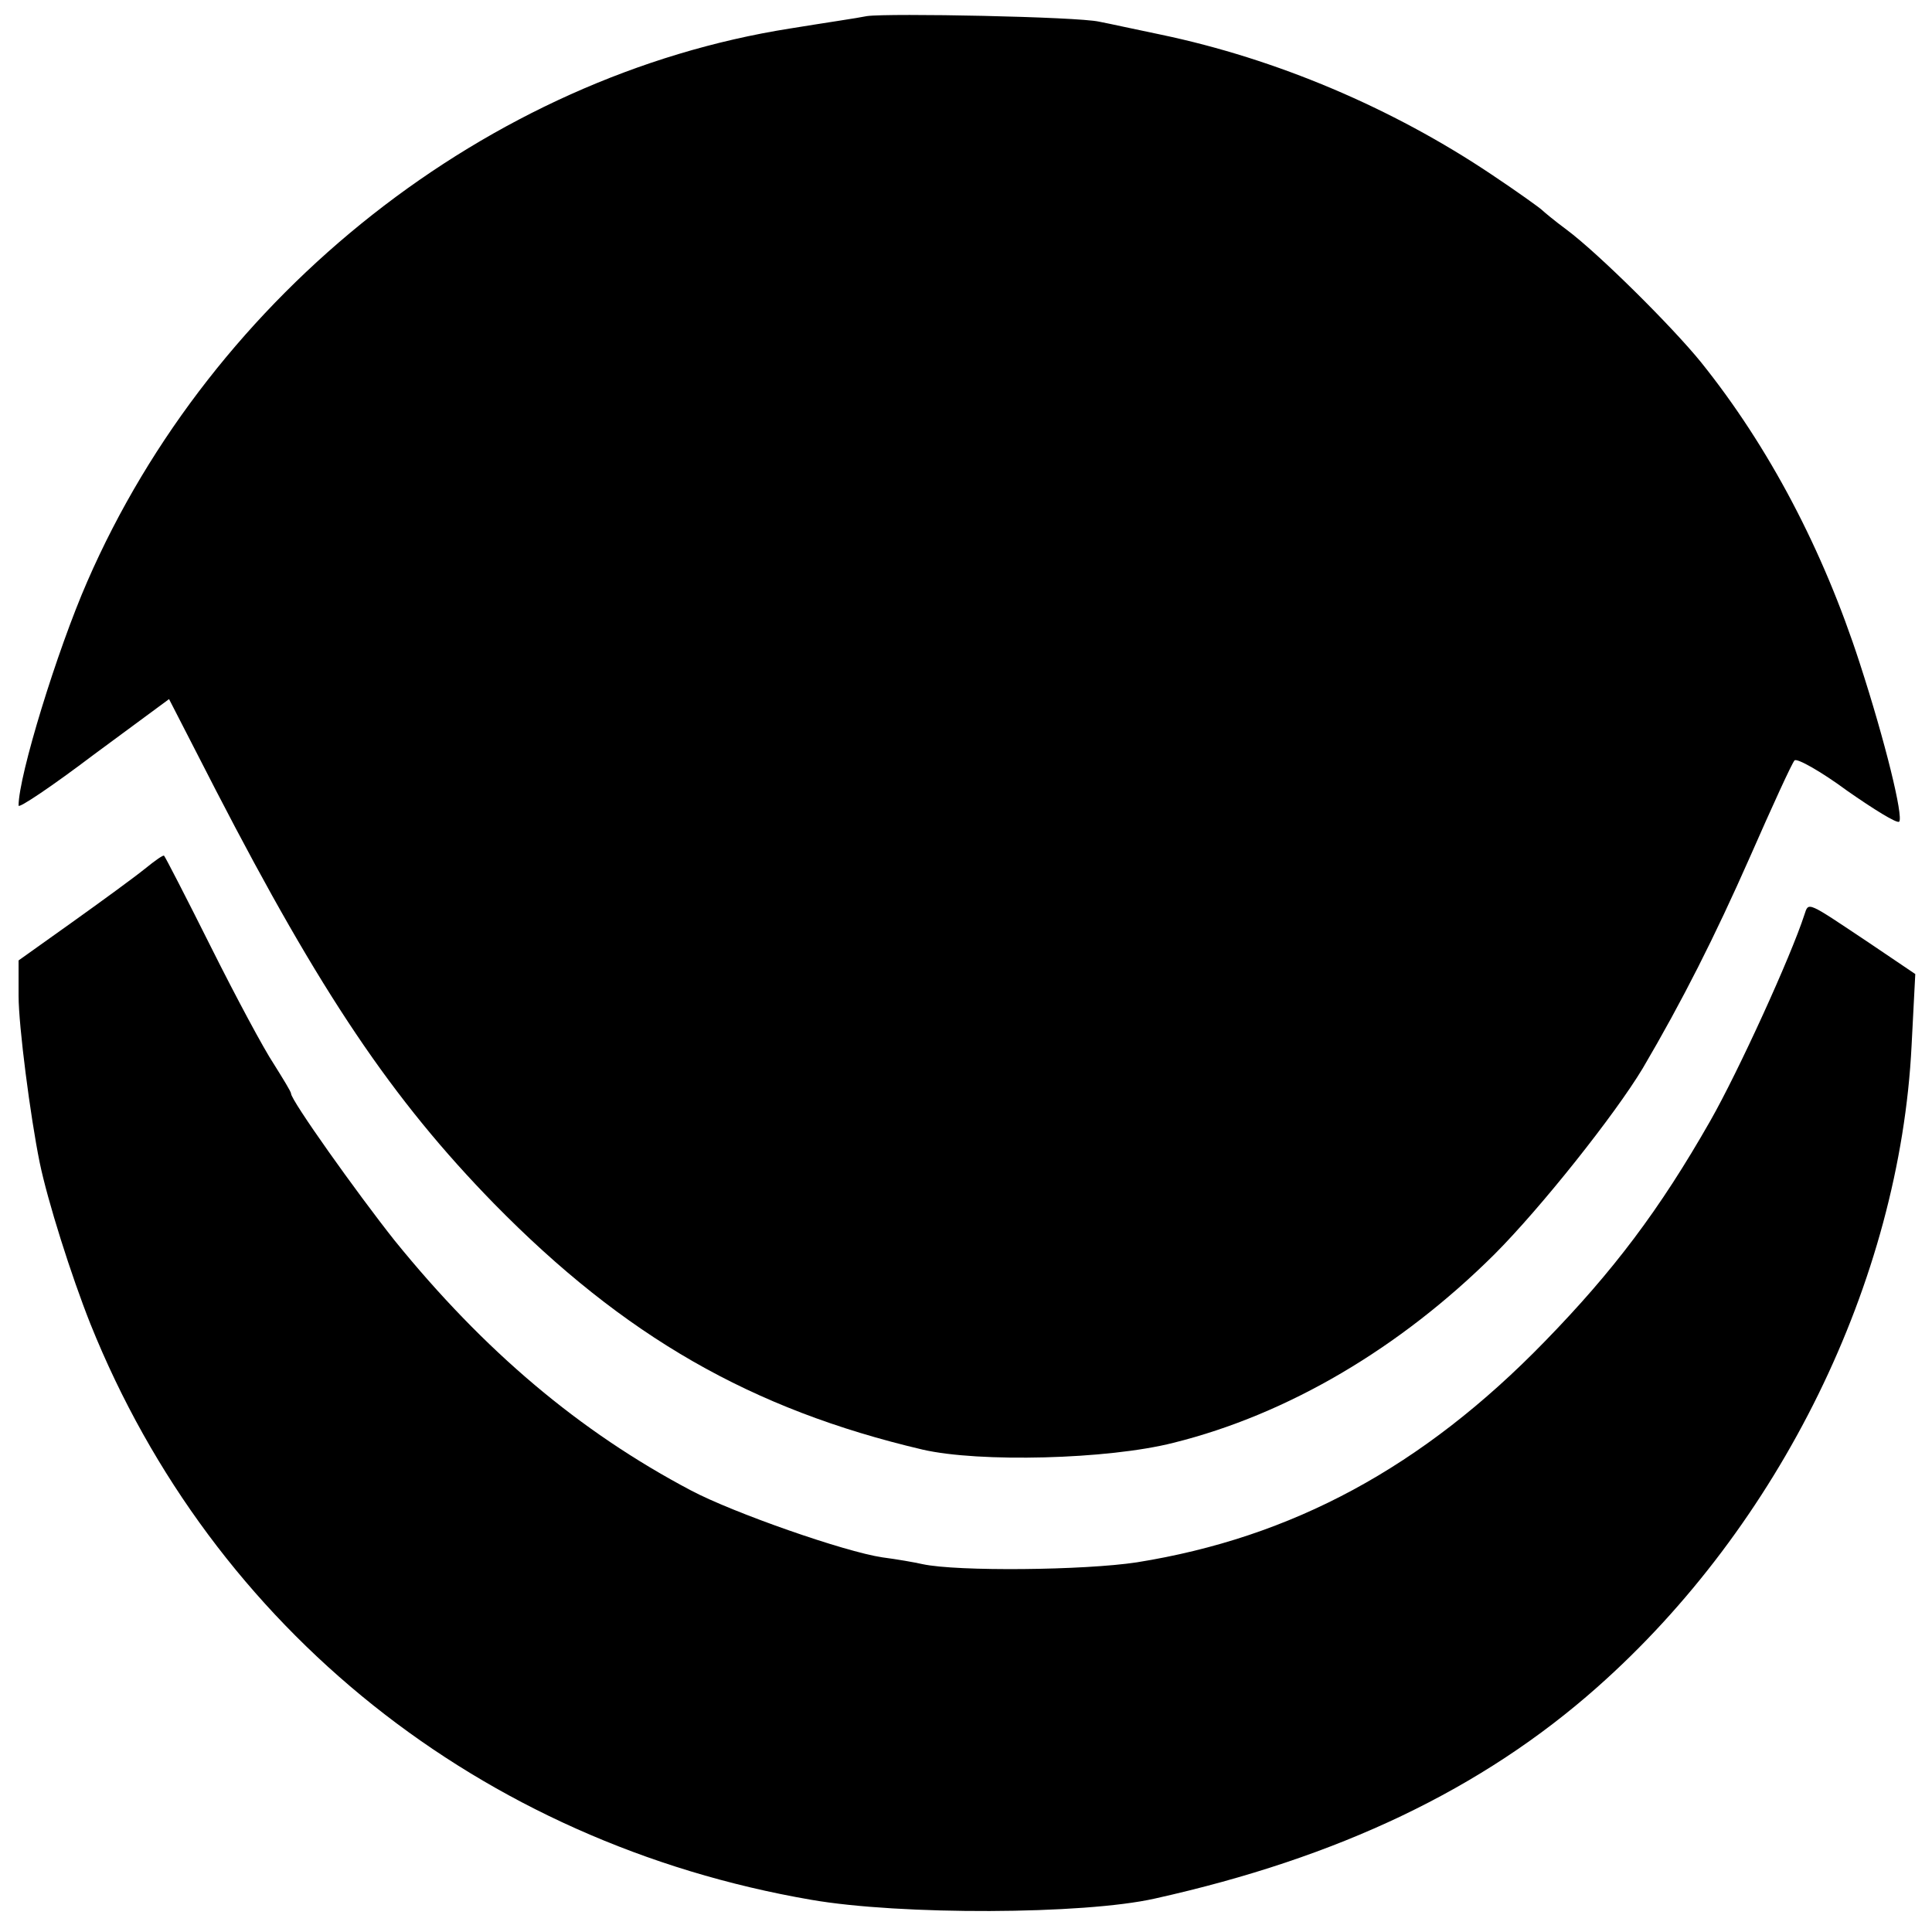
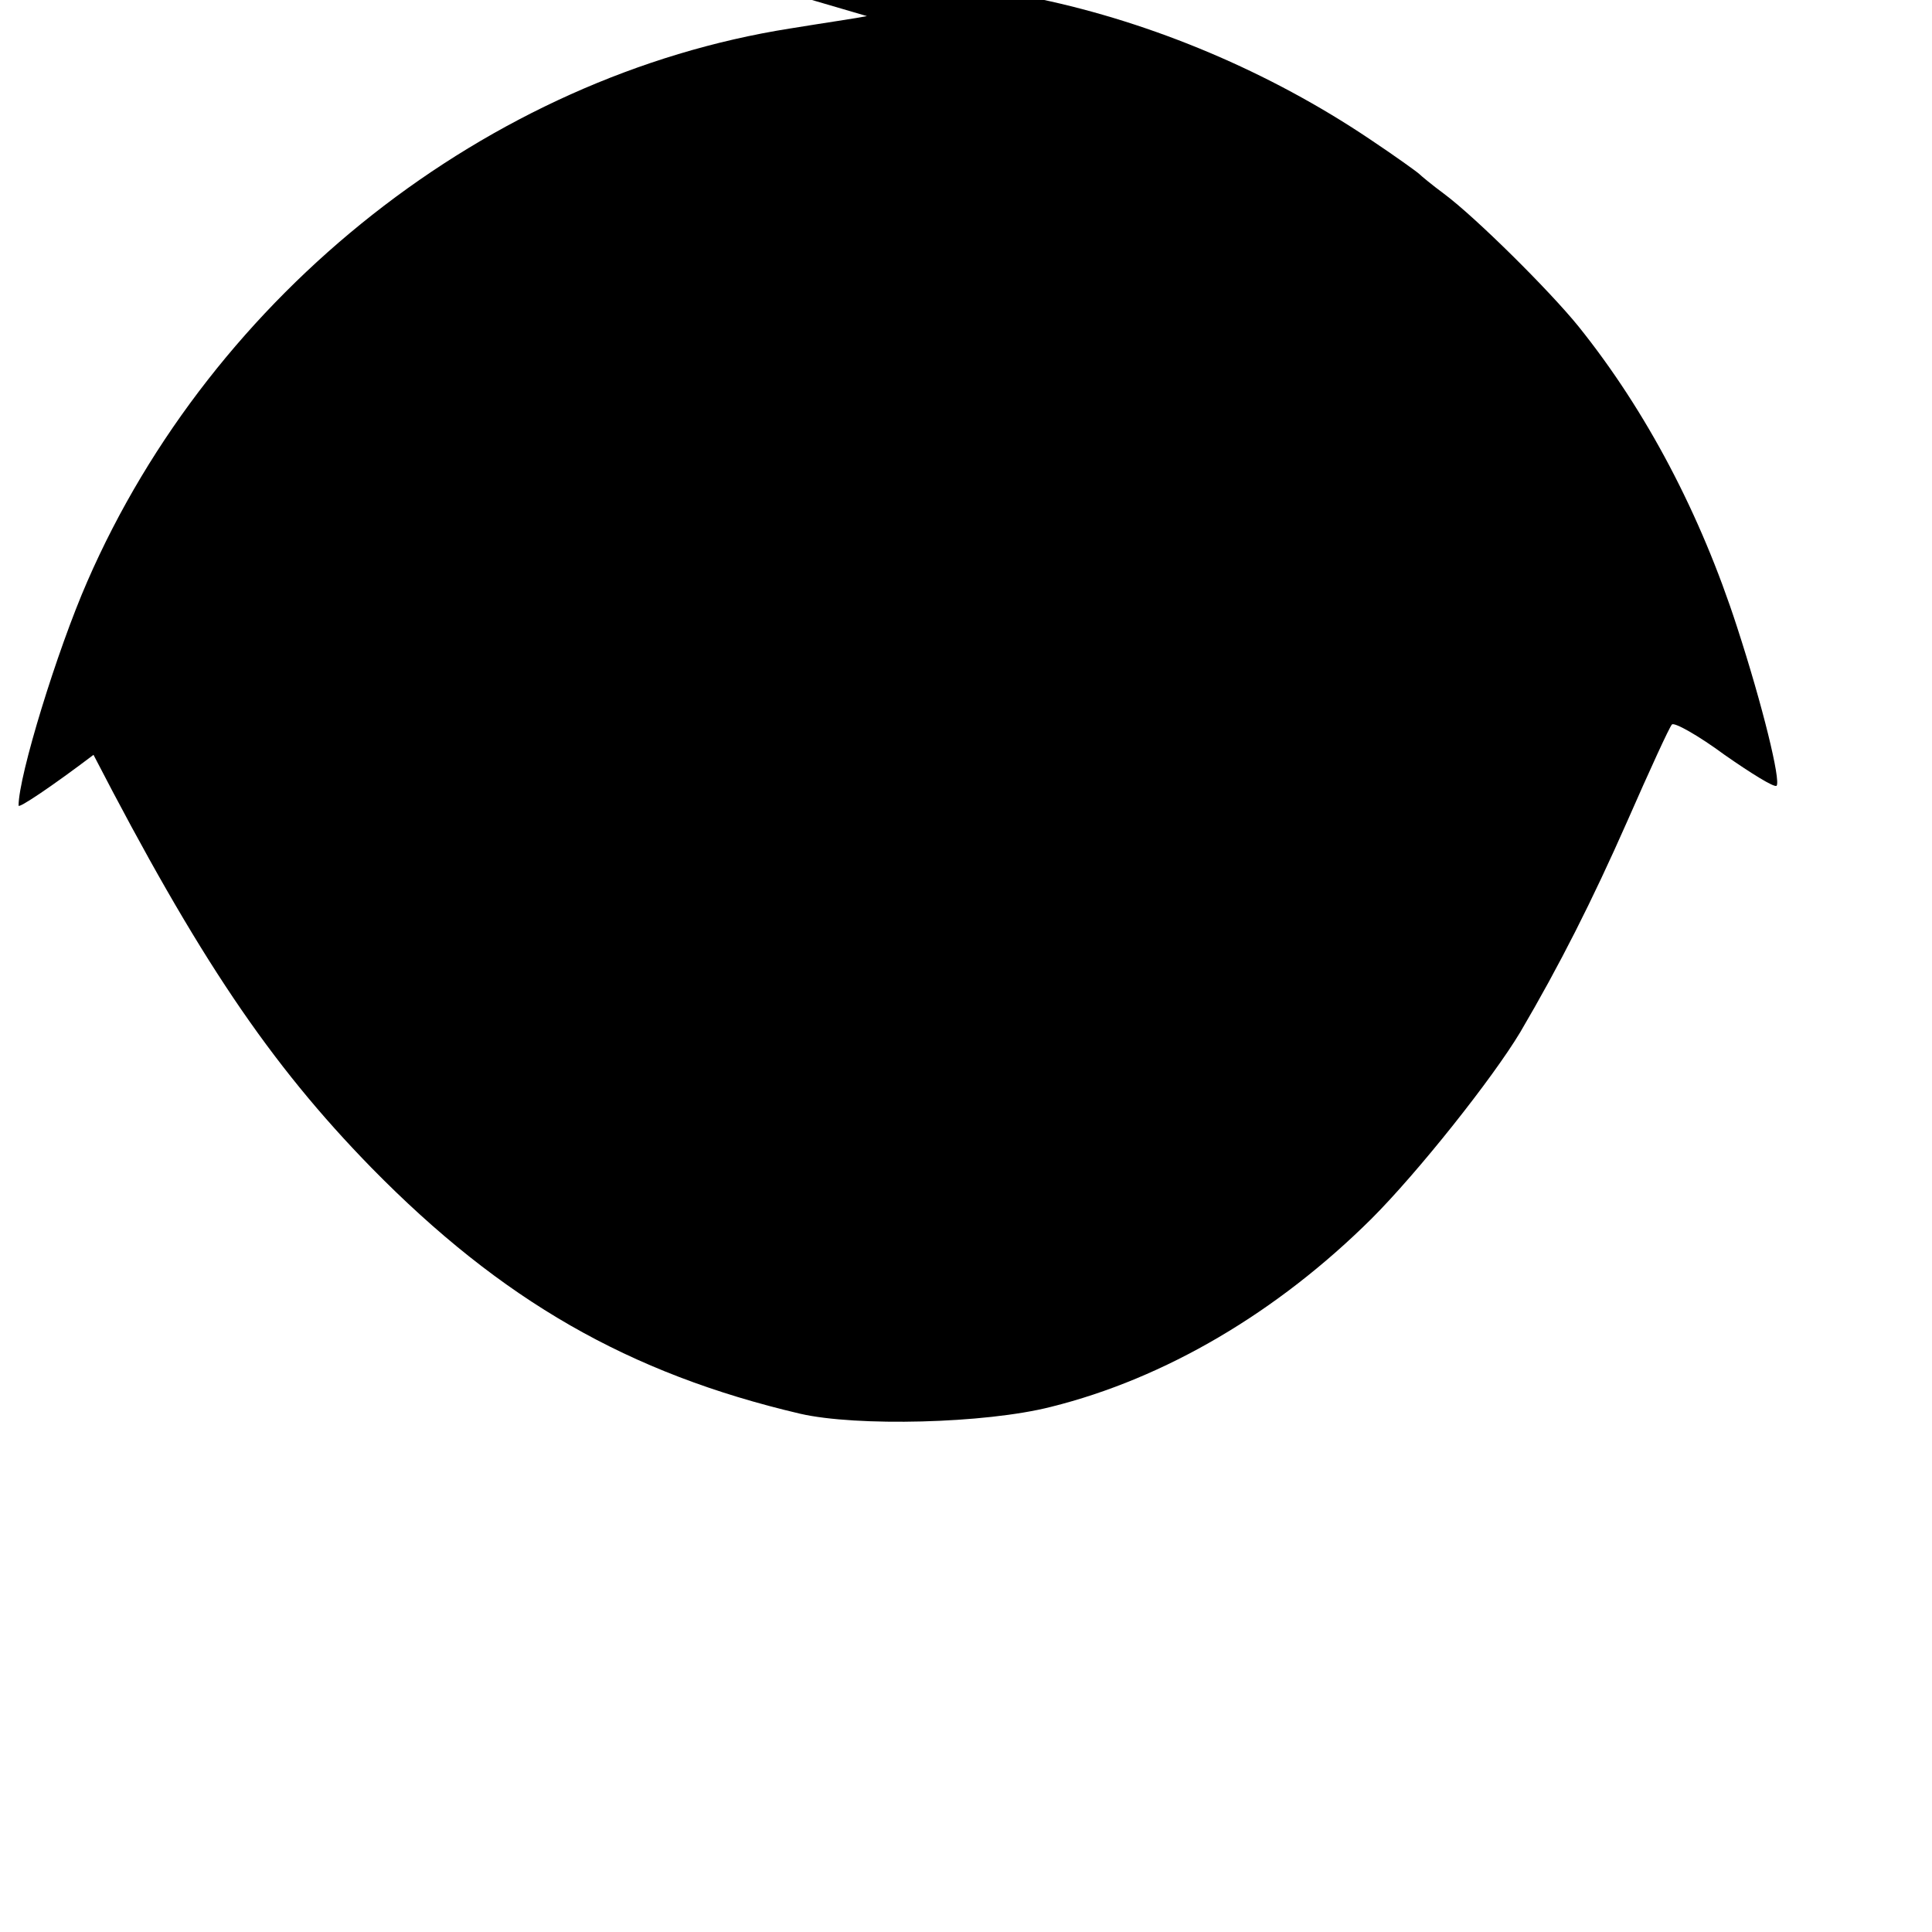
<svg xmlns="http://www.w3.org/2000/svg" version="1.0" width="312pt" height="312pt" viewBox="0 0 312 312" preserveAspectRatio="xMidYMid meet">
  <g transform="translate(0,312) scale(0.1,-0.1)" fill="#000000" stroke="none">
-     <path d="M1400 3094 c-14 -3 -69 -11 -124 -20 -488 -77 -932 -427 -1135 -893 -49 -112 -111 -314 -111 -362 0 -5 55 32 121 82 l122 90 76 -148 c169 -327 284 -498 449 -667 210 -214 415 -332 692 -397 91 -21 299 -16 405 11 185 46 366 153 518 304 75 75 195 226 240 301 64 109 116 212 173 341 36 82 68 152 72 156 4 4 43 -18 85 -49 43 -30 80 -53 84 -50 7 8 -22 128 -64 257 -59 182 -146 348 -256 485 -47 58 -166 176 -217 214 -19 14 -37 29 -40 32 -3 3 -39 29 -81 57 -161 108 -348 187 -534 226 -39 8 -84 18 -100 21 -35 8 -339 14 -375 9z" />
-     <path d="M234 1717 c-16 -13 -68 -51 -117 -86 l-87 -62 0 -57 c0 -49 19 -195 34 -269 13 -63 51 -183 82 -261 198 -493 630 -838 1164 -930 144 -25 440 -24 555 2 297 66 529 177 714 341 295 261 489 656 508 1036 l6 116 -74 50 c-102 68 -98 67 -105 46 -22 -68 -107 -254 -152 -333 -82 -144 -157 -243 -267 -356 -198 -204 -409 -317 -659 -357 -85 -13 -290 -15 -346 -3 -13 3 -42 8 -65 11 -61 9 -241 72 -309 108 -180 95 -334 225 -479 404 -61 77 -167 226 -167 237 0 3 -13 24 -28 48 -16 24 -61 108 -101 188 -40 80 -74 146 -76 148 -1 2 -15 -8 -31 -21z" />
+     <path d="M1400 3094 c-14 -3 -69 -11 -124 -20 -488 -77 -932 -427 -1135 -893 -49 -112 -111 -314 -111 -362 0 -5 55 32 121 82 c169 -327 284 -498 449 -667 210 -214 415 -332 692 -397 91 -21 299 -16 405 11 185 46 366 153 518 304 75 75 195 226 240 301 64 109 116 212 173 341 36 82 68 152 72 156 4 4 43 -18 85 -49 43 -30 80 -53 84 -50 7 8 -22 128 -64 257 -59 182 -146 348 -256 485 -47 58 -166 176 -217 214 -19 14 -37 29 -40 32 -3 3 -39 29 -81 57 -161 108 -348 187 -534 226 -39 8 -84 18 -100 21 -35 8 -339 14 -375 9z" />
  </g>
</svg>